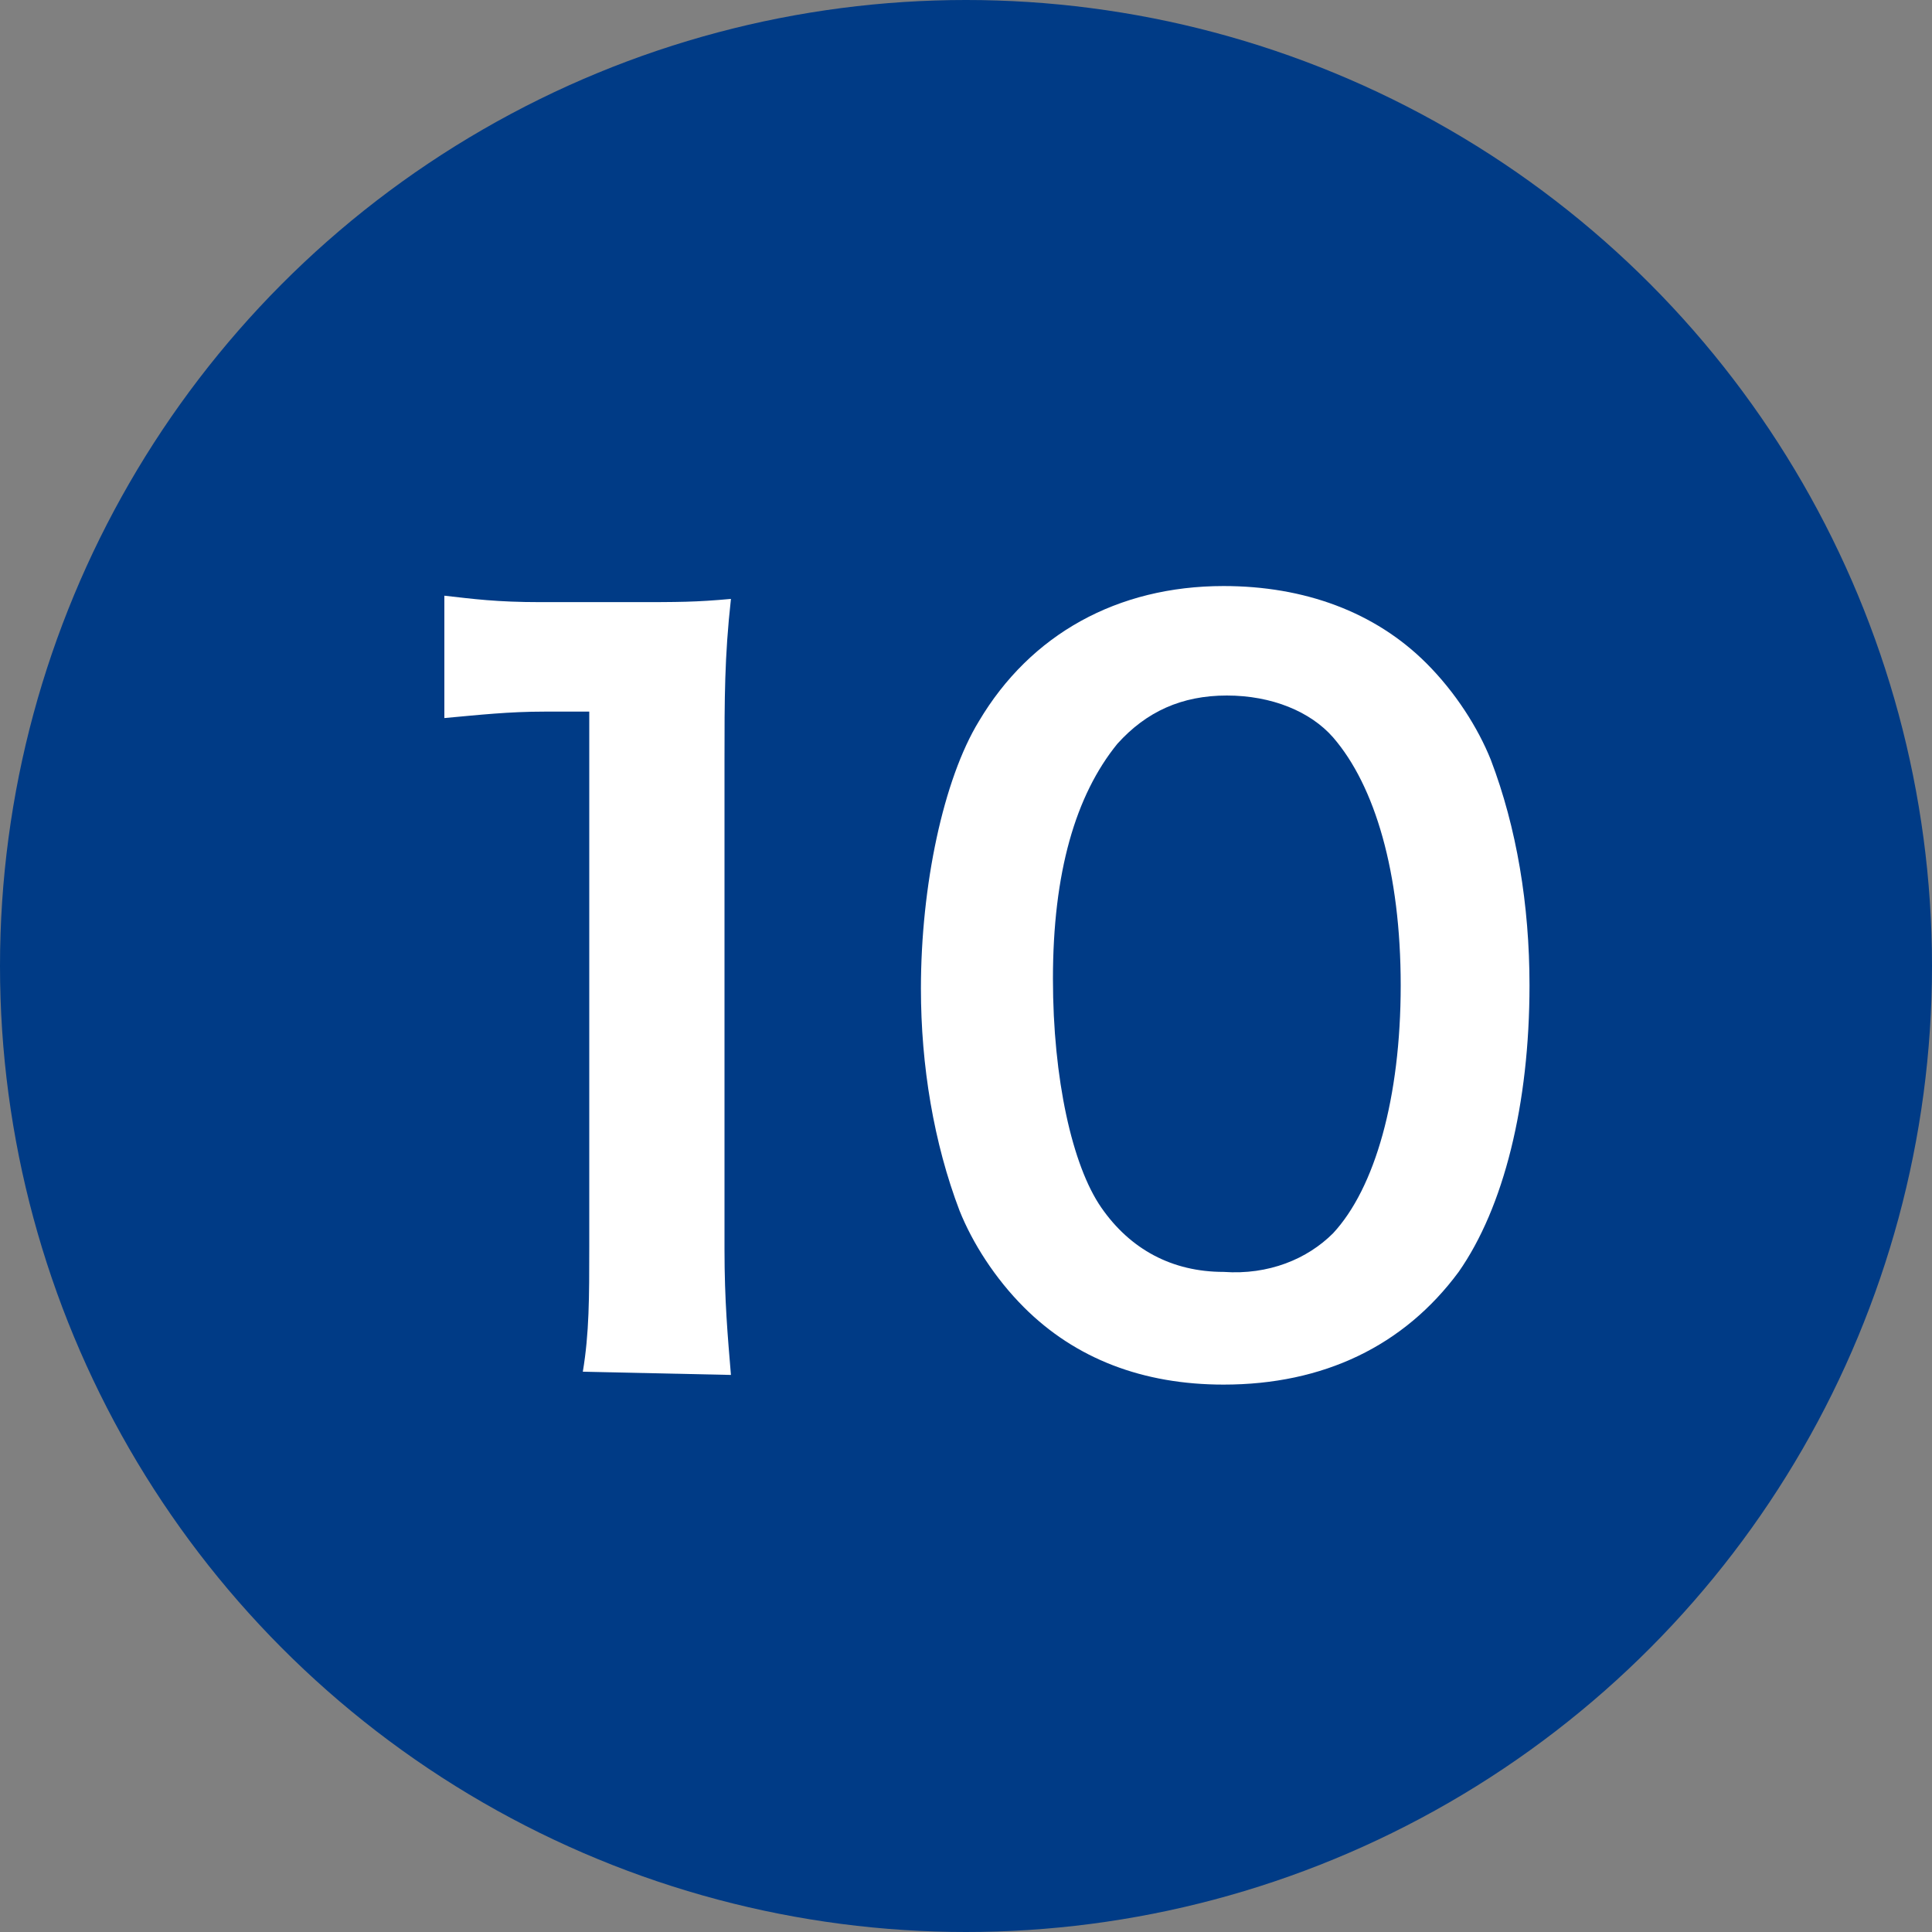
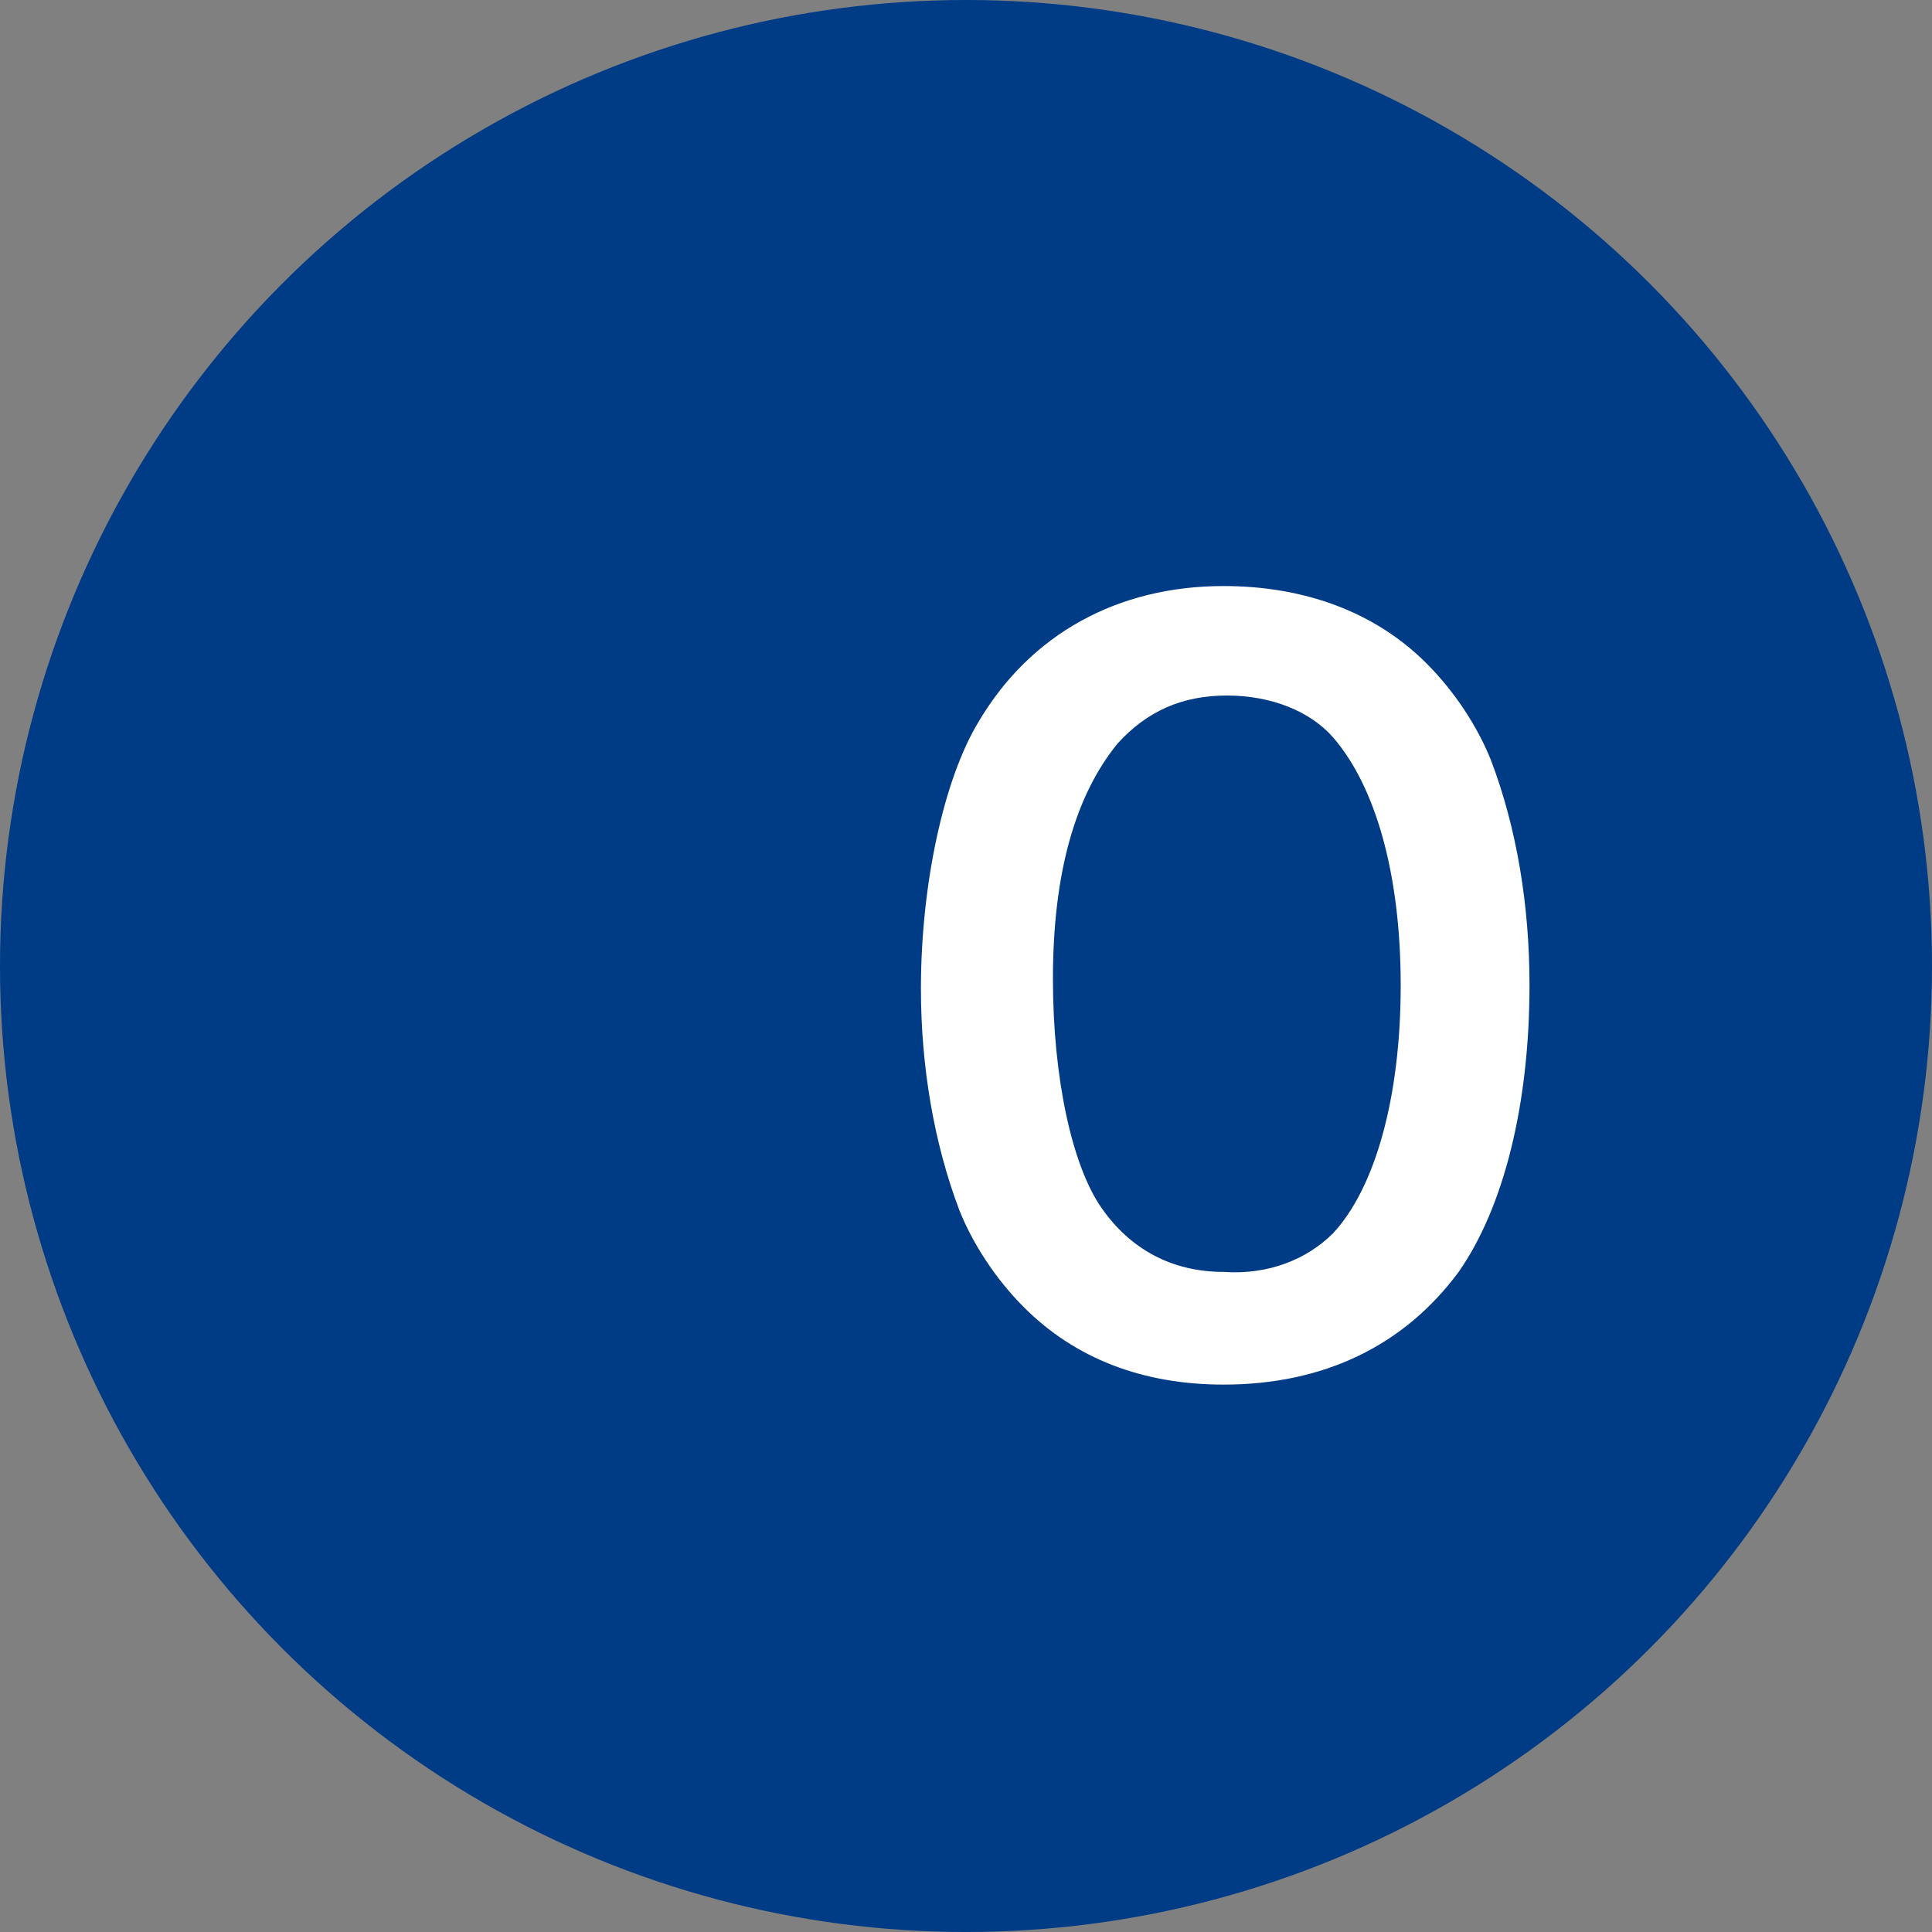
<svg xmlns="http://www.w3.org/2000/svg" version="1.1" id="レイヤー_1" x="0px" y="0px" viewBox="0 0 60 60" style="enable-background:new 0 0 60 60;" xml:space="preserve">
  <rect x="0" y="0" width="60" height="60" fill="#808080" stroke="none" />
  <style type="text/css">
	.st0{fill:#003B86;}
	.st1{fill:#FFFFFF;}
</style>
  <g>
    <circle class="st0" cx="30" cy="30" r="30" />
    <g>
-       <path class="st1" d="M18.1,42.6c0.2-1.2,0.2-2.3,0.2-3.9V22.1h-1.4c-1.1,0-2,0.1-3.1,0.2v-3.8c0.9,0.1,1.6,0.2,3,0.2h2.8    c1.5,0,2,0,3.1-0.1c-0.2,1.8-0.2,3.1-0.2,5v15.2c0,1.6,0.1,2.7,0.2,3.9L18.1,42.6L18.1,42.6z" />
      <path class="st1" d="M31.8,40.6c-0.9-0.9-1.6-2-2-3c-0.8-2.1-1.2-4.5-1.2-6.9c0-3.2,0.7-6.5,1.8-8.3c1.6-2.7,4.3-4.2,7.6-4.2    c2.5,0,4.7,0.8,6.3,2.4c0.9,0.9,1.6,2,2,3c0.8,2.1,1.2,4.5,1.2,7c0,3.7-0.8,6.9-2.2,8.9C43.6,41.8,41.1,43,38,43    C35.5,43,33.4,42.2,31.8,40.6z M41.4,38.3c1.3-1.4,2.1-4.2,2.1-7.7s-0.8-6.2-2.1-7.7c-0.7-0.8-1.9-1.3-3.3-1.3    c-1.4,0-2.5,0.5-3.4,1.5c-1.3,1.6-2,4-2,7.3c0,3.1,0.6,5.8,1.5,7.1s2.2,2,3.8,2C39.4,39.6,40.6,39.1,41.4,38.3z" />
    </g>
  </g>
</svg>